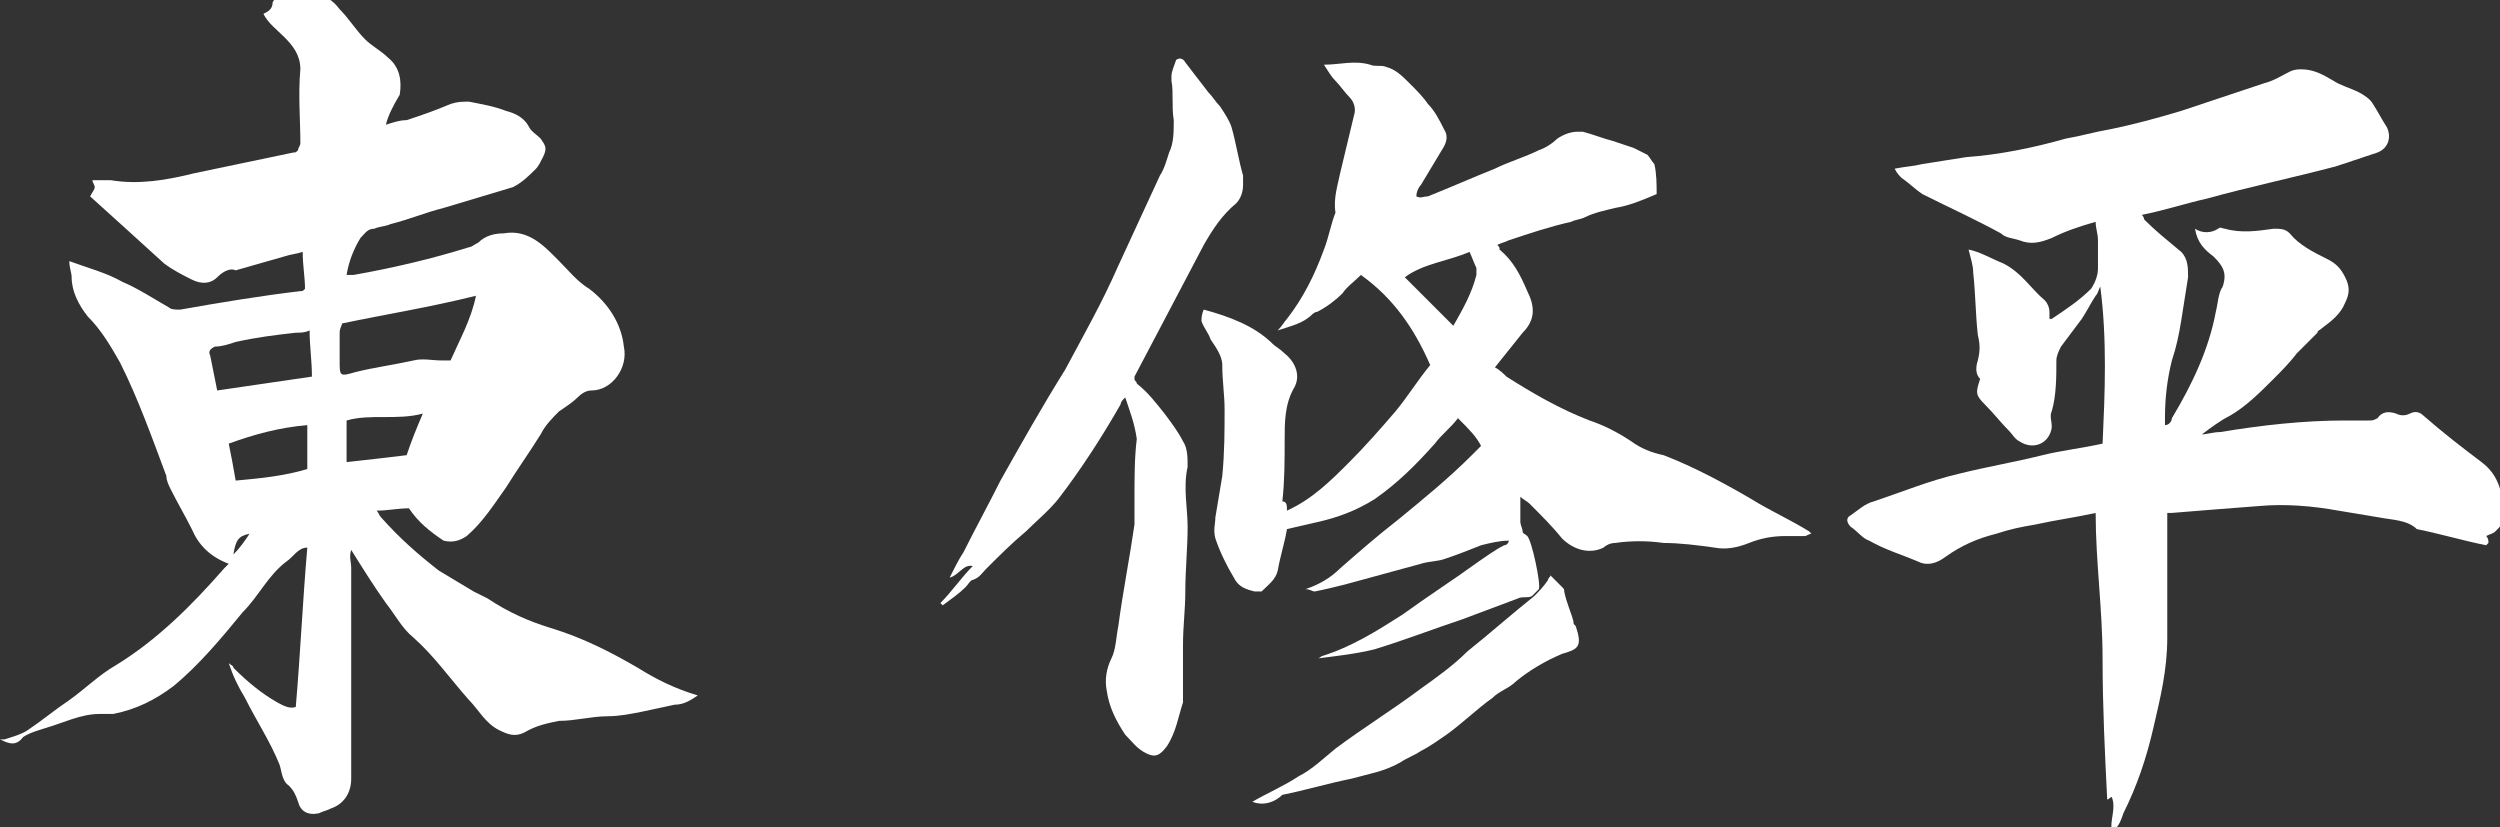
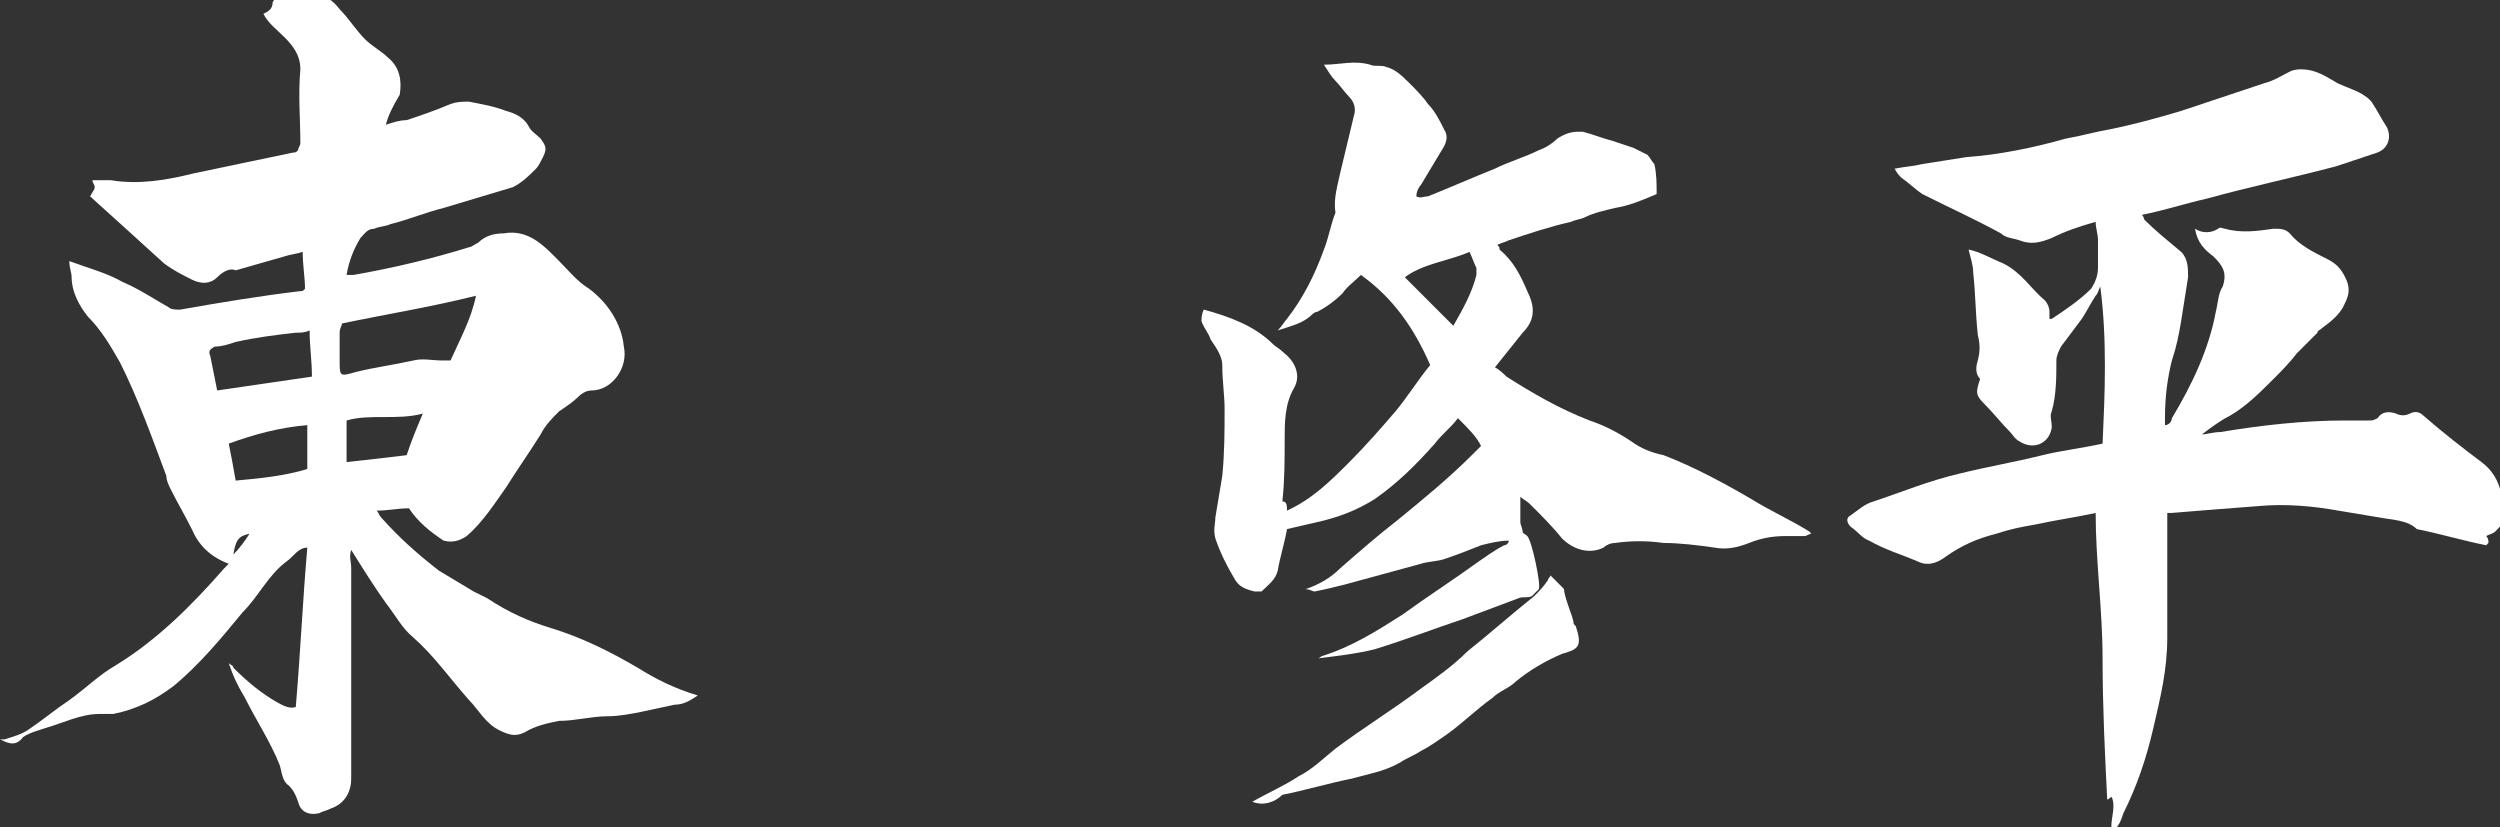
<svg xmlns="http://www.w3.org/2000/svg" version="1.1" id="_レイヤー_2" x="0px" y="0px" viewBox="0 0 108.2 35.8" style="enable-background:new 0 0 108.2 35.8;" xml:space="preserve">
  <rect x="0" y="0" width="108.2" height="35.8" fill="#333333" stroke="none" />
  <style type="text/css">
	.st0{fill:#FFFFFF;}
</style>
  <g id="_レイヤー_1-2">
    <g>
      <path class="st0" d="M17.7,22c-0.5,0-0.9,0.1-1.4,0.1c0.1,0.1,0.1,0.2,0.2,0.3c0.8,0.9,1.6,1.6,2.5,2.3c0.5,0.3,1,0.6,1.5,0.9    c0.2,0.1,0.4,0.2,0.6,0.3c0.9,0.6,1.8,1,2.8,1.3c1.3,0.4,2.5,1,3.7,1.7c0.8,0.5,1.6,0.9,2.6,1.2c-0.3,0.2-0.6,0.4-1,0.4    c-0.5,0.1-0.9,0.2-1.4,0.3c-0.5,0.1-1,0.2-1.5,0.2c-0.7,0-1.4,0.2-2.1,0.2c-0.5,0.1-1,0.2-1.5,0.5c-0.4,0.2-0.7,0.1-1.1-0.1    c-0.6-0.3-0.9-0.9-1.3-1.3c-0.8-0.9-1.5-1.9-2.4-2.7c-0.5-0.4-0.8-1-1.2-1.5c-0.5-0.7-1-1.5-1.5-2.3c-0.1,0.3,0,0.5,0,0.8    c0,0.8,0,1.6,0,2.5c0,0.7,0,1.3,0,2c0,0.8,0,1.6,0,2.4c0,0.3,0,0.6,0,0.8c0,0.5,0,0.9,0,1.4c0,0.6-0.3,1.1-0.9,1.3    c-0.2,0.1-0.3,0.1-0.5,0.2c-0.5,0.1-0.8-0.1-0.9-0.5c-0.1-0.3-0.2-0.5-0.4-0.7c-0.3-0.2-0.3-0.6-0.4-0.9c-0.4-1-1-1.9-1.5-2.9    c-0.3-0.5-0.5-0.9-0.7-1.5c0.1,0.1,0.2,0.1,0.2,0.2c0.6,0.6,1.2,1.1,1.9,1.5c0.2,0.1,0.5,0.3,0.8,0.2c0.2-2.3,0.3-4.6,0.5-6.9    c-0.4,0-0.6,0.4-0.9,0.6c-0.8,0.6-1.2,1.5-1.9,2.2c-0.9,1.1-1.9,2.3-3,3.2c-0.8,0.6-1.6,1-2.6,1.2c-0.2,0-0.4,0-0.6,0    c-0.8,0-1.6,0.4-2.3,0.6c-0.3,0.1-0.7,0.2-1,0.4c-0.3,0.4-0.6,0.3-1,0.1c0.1,0,0.2,0,0.2,0c0.3-0.1,0.7-0.2,1-0.4    c0.6-0.4,1.2-0.9,1.8-1.3c0.7-0.5,1.3-1.1,2-1.5c1.8-1.1,3.3-2.6,4.7-4.2c0.1-0.1,0.1-0.1,0.2-0.2c-0.8-0.3-1.3-0.8-1.6-1.5    c-0.3-0.6-0.6-1.1-0.9-1.7c-0.1-0.2-0.2-0.4-0.2-0.6c-0.6-1.6-1.2-3.3-2-4.9c-0.4-0.7-0.8-1.4-1.4-2c-0.4-0.5-0.7-1.1-0.7-1.7    c0-0.2-0.1-0.4-0.1-0.7c0.8,0.3,1.6,0.5,2.3,0.9c0.7,0.3,1.3,0.7,2,1.1c0.1,0.1,0.3,0.1,0.5,0.1c1.7-0.3,3.5-0.6,5.2-0.8    c0.1,0,0.1,0,0.2-0.1c0-0.5-0.1-1-0.1-1.6c-0.3,0.1-0.5,0.1-0.8,0.2c-0.7,0.2-1.4,0.4-2.1,0.6c-0.2-0.1-0.5,0-0.8,0.3    s-0.7,0.3-1.1,0.1c-0.4-0.2-0.8-0.4-1.2-0.7c-1.1-1-2.2-2-3.2-2.9C4,8.3,4.1,8.2,4.1,8.1C4.1,8,4,7.9,4,7.8c0.3,0,0.5,0,0.8,0    C6,8,7.2,7.8,8.4,7.5c1.4-0.3,2.9-0.6,4.3-0.9c0.1,0,0.1,0,0.2-0.1c0-0.1,0.1-0.2,0.1-0.3c0-1-0.1-2.1,0-3.2c0-0.6-0.3-1-0.7-1.4    c-0.3-0.3-0.7-0.6-0.9-1c0.2-0.1,0.4-0.2,0.4-0.5c0,0,0.1-0.2,0.2-0.2c0.5,0.1,0.9,0,1.4-0.1c0.6-0.1,1,0.2,1.3,0.6    c0.4,0.4,0.7,0.9,1.1,1.3c0.3,0.3,0.7,0.5,1,0.8c0.5,0.4,0.6,1,0.5,1.6C17,4.6,16.8,5,16.7,5.4c0.3-0.1,0.6-0.2,0.9-0.2    c0.6-0.2,1.2-0.4,1.9-0.7c0.3-0.1,0.5-0.1,0.8-0.1c0.5,0.1,1.1,0.2,1.6,0.4c0.4,0.1,0.8,0.3,1,0.7C23,5.7,23.2,5.8,23.4,6    c0.2,0.3,0.3,0.4,0.1,0.8c-0.1,0.2-0.2,0.4-0.3,0.5c-0.3,0.3-0.6,0.6-1,0.8c-1,0.3-2,0.6-3,0.9c-0.8,0.2-1.5,0.5-2.3,0.7    c-0.2,0.1-0.5,0.1-0.7,0.2c-0.3,0-0.4,0.2-0.6,0.4c-0.3,0.5-0.5,1-0.6,1.6c0.1,0,0.2,0,0.3,0c1.7-0.3,3.4-0.7,5-1.2    c0.1,0,0.2-0.1,0.4-0.2c0.3-0.3,0.7-0.4,1.1-0.4c1.1-0.2,1.8,0.6,2.4,1.2c0.4,0.4,0.8,0.9,1.3,1.2c0.8,0.6,1.4,1.5,1.5,2.5    c0.2,0.9-0.5,1.9-1.4,1.9c-0.2,0-0.4,0.1-0.6,0.3c-0.2,0.2-0.5,0.4-0.8,0.6c-0.3,0.3-0.6,0.6-0.8,1c-0.5,0.8-1,1.5-1.5,2.3    c-0.5,0.7-1,1.5-1.7,2.1c-0.3,0.2-0.6,0.3-1,0.2C18.6,23,18.1,22.6,17.7,22L17.7,22z M14.8,14c0,0.1-0.1,0.2-0.1,0.4    c0,0.4,0,0.8,0,1.2c0,0.7,0,0.7,0.7,0.5c0.8-0.2,1.6-0.3,2.5-0.5c0.4-0.1,0.8,0,1.2,0c0.1,0,0.2,0,0.4,0c0.4-0.9,0.9-1.8,1.1-2.8    C18.6,13.3,16.7,13.6,14.8,14L14.8,14z M9.4,16.9c1.4-0.2,2.7-0.4,4.1-0.6c0-0.7-0.1-1.3-0.1-2c-0.2,0.1-0.4,0.1-0.6,0.1    c-0.9,0.1-1.7,0.2-2.6,0.4C9.9,14.9,9.6,15,9.3,15c-0.2,0.1-0.3,0.2-0.2,0.4C9.2,15.9,9.3,16.4,9.4,16.9L9.4,16.9z M13.3,18.4    c-1.2,0.1-2.3,0.4-3.4,0.8c0.1,0.5,0.2,1,0.3,1.6c1.1-0.1,2.1-0.2,3.1-0.5L13.3,18.4L13.3,18.4z M18.3,17.9    c-1.1,0.3-2.3,0-3.3,0.3V20c0.9-0.1,1.8-0.2,2.6-0.3C17.8,19.1,18,18.6,18.3,17.9L18.3,17.9z M10.8,23.1c-0.5,0.1-0.6,0.3-0.7,0.9    C10.4,23.7,10.6,23.4,10.8,23.1z" />
      <path class="st0" d="M90.7,22.2c-0.9,0.2-1.7,0.3-2.6,0.5c-0.6,0.1-1.1,0.2-1.7,0.4c-0.8,0.2-1.5,0.5-2.2,1    c-0.4,0.3-0.8,0.4-1.2,0.2c-0.7-0.3-1.4-0.5-2.1-0.9c-0.3-0.1-0.5-0.4-0.8-0.6c-0.2-0.2-0.2-0.4,0-0.5c0.3-0.2,0.6-0.5,1-0.6    c1.2-0.4,2.4-0.9,3.7-1.2c1.2-0.3,2.4-0.5,3.6-0.8c0.8-0.2,1.7-0.3,2.6-0.5c0.1-2.2,0.2-4.5-0.1-6.8c-0.1,0.2-0.1,0.3-0.2,0.4    c-0.2,0.3-0.4,0.7-0.6,1c-0.3,0.4-0.6,0.8-0.9,1.2c-0.1,0.2-0.2,0.4-0.2,0.6c0,0.7,0,1.5-0.2,2.2c-0.1,0.2,0,0.4,0,0.7    c-0.1,0.7-0.8,1-1.4,0.6c-0.2-0.1-0.3-0.3-0.4-0.4c-0.4-0.4-0.7-0.8-1.1-1.2c-0.4-0.4-0.4-0.5-0.2-1.1c-0.2-0.2-0.2-0.5-0.1-0.8    c0.1-0.4,0.1-0.7,0-1.1c-0.1-0.9-0.1-1.8-0.2-2.7c0-0.3-0.1-0.6-0.2-1c0.5,0.1,1,0.4,1.5,0.6c0.8,0.4,1.2,1.1,1.8,1.6    c0.1,0.1,0.2,0.3,0.2,0.5c0,0.1,0,0.2,0,0.3c0.1,0,0.1,0,0.1,0c0.6-0.4,1.2-0.8,1.7-1.3c0.2-0.3,0.3-0.6,0.3-0.9    c0-0.4,0-0.8,0-1.2c0-0.3-0.1-0.5-0.1-0.8c-0.7,0.2-1.3,0.4-1.9,0.7c-0.5,0.2-0.9,0.3-1.4,0.1c-0.3-0.1-0.6-0.1-0.8-0.3    c-1.1-0.6-2.2-1.1-3.4-1.7c-0.3-0.2-0.6-0.5-0.9-0.7c-0.1-0.1-0.2-0.2-0.3-0.4c0.5-0.1,0.8-0.1,1.2-0.2c0.6-0.1,1.3-0.2,1.9-0.3    C86.5,6.7,88,6.4,89.4,6c0.6-0.1,1.3-0.3,1.9-0.4c1-0.2,2.1-0.5,3.1-0.8C95.6,4.4,96.8,4,98,3.6c0.4-0.1,0.7-0.3,1.1-0.5    C99.3,3,99.5,3,99.6,3c0.5,0,0.9,0.2,1.4,0.5c0.3,0.2,0.7,0.3,1.1,0.5c0.2,0.1,0.5,0.3,0.6,0.5c0.2,0.3,0.4,0.7,0.6,1    c0.2,0.4,0.1,0.9-0.4,1.1c-0.6,0.2-1.2,0.4-1.8,0.6c-1.9,0.5-3.8,0.9-5.6,1.4c-0.9,0.2-1.8,0.5-2.8,0.7c0.1,0.1,0.1,0.2,0.1,0.2    c0.5,0.5,1,0.9,1.6,1.4c0.3,0.3,0.3,0.7,0.3,1.1c-0.1,0.6-0.2,1.3-0.3,1.9c-0.1,0.6-0.2,1.1-0.4,1.7c-0.2,0.8-0.3,1.6-0.3,2.5    c0,0.1,0,0.2,0,0.3c0.2,0,0.3-0.2,0.3-0.3c0.9-1.5,1.6-3,1.9-4.6c0.1-0.4,0.1-0.8,0.3-1.1c0.2-0.6,0-0.9-0.4-1.3    c-0.4-0.3-0.7-0.6-0.8-1.2c0.3,0.2,0.7,0.2,1,0c0.1-0.1,0.2,0,0.3,0c0.7,0.2,1.4,0.1,2.1,0c0.3,0,0.5,0,0.7,0.2    c0.4,0.5,1,0.8,1.6,1.1c0.4,0.2,0.6,0.4,0.8,0.8s0.2,0.7,0,1.1c-0.2,0.5-0.6,0.8-1,1.1c-0.1,0.1-0.2,0.1-0.2,0.2    c-0.3,0.3-0.6,0.6-0.9,0.9c-0.3,0.4-0.7,0.8-1,1.1c-0.6,0.6-1.2,1.2-1.9,1.6c-0.4,0.2-0.8,0.5-1.2,0.8c0.2,0,0.5-0.1,0.8-0.1    c1.8-0.3,3.6-0.5,5.4-0.5c0.3,0,0.7,0,1,0c0.2,0,0.2,0,0.4-0.1c0.2-0.3,0.5-0.3,0.8-0.2c0.2,0.1,0.4,0.1,0.6,0s0.4-0.1,0.6,0.1    c0.8,0.7,1.7,1.4,2.5,2s0.9,1.4,1,2.3c0,0.3-0.2,0.5-0.4,0.7c-0.1,0.1-0.2,0.1-0.4,0.2c0.1,0.1,0.1,0.2,0.1,0.3l-0.1,0.1    c-1-0.2-2-0.5-3-0.7c-0.4-0.4-1.1-0.4-1.6-0.5c-0.6-0.1-1.2-0.2-1.8-0.3c-1.1-0.2-2.3-0.3-3.4-0.2c-1.3,0.1-2.6,0.2-3.8,0.3    c-0.1,0-0.1,0-0.2,0c0,0.1,0,0.3,0,0.4c0,1.7,0,3.4,0,5c0,1.4-0.3,2.6-0.6,3.9c-0.3,1.3-0.7,2.5-1.3,3.7c-0.1,0.3-0.2,0.6-0.5,0.8    c-0.1-0.5,0.2-1,0-1.5c-0.1,0-0.1,0.1-0.2,0.1c-0.1-2-0.2-4-0.2-6.1S90.7,24.3,90.7,22.2L90.7,22.2z" />
      <path class="st0" d="M55.7,22.1c1.1-0.5,1.9-1.3,2.7-2.1c0.7-0.7,1.4-1.5,2-2.2c0.5-0.6,1-1.4,1.5-2c-0.7-1.6-1.6-2.9-3-3.9    c-0.3,0.3-0.6,0.5-0.8,0.8c-0.3,0.3-0.7,0.6-1.1,0.8c-0.1,0-0.2,0.1-0.2,0.1c-0.4,0.4-0.9,0.5-1.5,0.7c0.2-0.2,0.3-0.4,0.4-0.5    c0.7-0.9,1.2-1.9,1.6-3c0.2-0.5,0.3-1.1,0.5-1.6C57.7,8.6,57.9,8,58,7.5c0.2-0.8,0.4-1.7,0.6-2.5c0.1-0.3,0-0.6-0.2-0.8    S58,3.7,57.8,3.5s-0.3-0.4-0.5-0.7c0.7,0,1.3-0.2,2,0c0.2,0.1,0.5,0,0.7,0.1c0.4,0.1,0.7,0.4,1,0.7s0.6,0.6,0.8,0.9    c0.3,0.3,0.5,0.7,0.7,1.1c0.2,0.3,0.1,0.6-0.1,0.9c-0.3,0.5-0.6,1-0.9,1.5c-0.1,0.1-0.2,0.3-0.2,0.5c0.2,0.1,0.3,0,0.5,0    c1-0.4,1.9-0.8,2.9-1.2C65.3,7,66,6.8,66.6,6.5c0.3-0.1,0.6-0.3,0.8-0.5c0.3-0.2,0.6-0.3,0.9-0.3c0.1,0,0.1,0,0.2,0    c0.4,0.1,0.9,0.3,1.3,0.4c0.3,0.1,0.6,0.2,0.9,0.3c0.2,0.1,0.4,0.2,0.6,0.3c0.1,0.1,0.2,0.3,0.3,0.4c0.1,0.4,0.1,0.9,0.1,1.3    C71,8.7,70.5,8.9,69.9,9c-0.4,0.1-0.9,0.2-1.3,0.4c-0.2,0.1-0.4,0.1-0.6,0.2c-0.9,0.2-1.8,0.5-2.7,0.8c-0.2,0.1-0.3,0.1-0.5,0.2    c0.1,0.1,0.1,0.1,0.1,0.2c0.6,0.5,0.9,1.1,1.2,1.8c0.3,0.6,0.4,1.2-0.2,1.8c-0.4,0.5-0.8,1-1.2,1.5c0.2,0.1,0.4,0.3,0.5,0.4    c1.1,0.7,2.3,1.4,3.6,1.9c0.6,0.2,1.2,0.5,1.8,0.9c0.4,0.3,0.9,0.5,1.4,0.6c1.3,0.5,2.6,1.2,3.8,1.9c0.8,0.5,1.7,0.9,2.5,1.4    c0,0,0,0,0.1,0.1c-0.1,0-0.2,0.1-0.3,0.1c-0.3,0-0.5,0-0.8,0c-0.6,0-1.1,0.1-1.6,0.3c-0.5,0.2-1,0.3-1.5,0.2    c-0.7-0.1-1.5-0.2-2.2-0.2c-0.7-0.1-1.4-0.1-2.1,0c-0.2,0-0.4,0.1-0.5,0.2c-0.6,0.3-1.3,0.1-1.8-0.4c-0.4-0.5-0.9-1-1.4-1.5    c-0.1-0.1-0.3-0.2-0.4-0.3c0,0,0,0.1,0,0.2c0,0.3,0,0.6,0,0.9c0,0.1,0.1,0.3,0.1,0.4s0.1,0.1,0.2,0.2c0.2,0.2,0.6,2.1,0.5,2.3    c-0.1,0.1-0.2,0.2-0.3,0.3c-0.2,0.1-0.4,0-0.6,0.1c-0.8,0.3-1.6,0.6-2.4,0.9c-1.2,0.4-2.5,0.9-3.8,1.3c-0.8,0.2-1.7,0.3-2.5,0.4    c0.1,0,0.2-0.1,0.2-0.1c1.3-0.4,2.4-1.1,3.5-1.8c1.1-0.8,2.2-1.5,3.3-2.3c0.3-0.2,0.7-0.5,1.1-0.7c0.1,0,0.2-0.1,0.2-0.2    c-0.4,0-0.8,0.1-1.2,0.2c-0.5,0.2-1,0.4-1.6,0.6c-0.3,0.1-0.7,0.1-1,0.2c-1.1,0.3-2.2,0.6-3.3,0.9c-0.4,0.1-0.8,0.2-1.3,0.3    c-0.1,0-0.2-0.1-0.4-0.1c0.6-0.2,1.1-0.5,1.5-0.9c0.8-0.7,1.6-1.4,2.5-2.1c1.1-0.9,2.2-1.8,3.2-2.8c0.1-0.1,0.2-0.2,0.4-0.4    c-0.2-0.4-0.5-0.7-1-1.2c-0.3,0.4-0.7,0.7-1,1.1c-0.8,0.9-1.6,1.7-2.6,2.4c-0.8,0.5-1.6,0.8-2.5,1c-0.4,0.1-0.9,0.2-1.3,0.3    c-0.1,0.6-0.3,1.2-0.4,1.8c-0.1,0.4-0.4,0.6-0.7,0.9c0,0-0.2,0-0.3,0c-0.4-0.1-0.7-0.2-0.9-0.6c-0.3-0.5-0.6-1.1-0.8-1.7    c-0.1-0.4,0-0.6,0-0.9c0.1-0.6,0.2-1.2,0.3-1.8c0.1-1,0.1-2,0.1-2.9c0-0.6-0.1-1.2-0.1-1.9c0-0.4-0.3-0.8-0.5-1.1    c-0.1-0.3-0.3-0.5-0.4-0.8c0-0.1,0-0.3,0.1-0.5c1.1,0.3,2.2,0.7,3,1.5c0.1,0.1,0.3,0.2,0.5,0.4c0.5,0.4,0.7,1,0.4,1.5    c-0.4,0.7-0.4,1.5-0.4,2.2c0,0.9,0,1.8-0.1,2.7C55.7,21.7,55.7,21.9,55.7,22.1L55.7,22.1z M60.8,12c0.7,0.7,1.4,1.4,2.1,2.1    c0.4-0.7,0.8-1.4,1-2.2c0-0.1,0-0.2,0-0.3c-0.1-0.2-0.2-0.5-0.3-0.7C62.7,11.3,61.6,11.4,60.8,12z" />
-       <path class="st0" d="M48.7,17.2c-0.1,0.1-0.2,0.2-0.2,0.3c-0.8,1.4-1.7,2.8-2.7,4.1c-0.4,0.5-1,1-1.4,1.4    c-0.6,0.5-1.2,1.1-1.7,1.6c-0.2,0.2-0.3,0.4-0.6,0.5c-0.1,0-0.2,0.2-0.3,0.3c-0.3,0.3-0.6,0.5-1,0.8c0,0,0,0-0.1-0.1    c0.5-0.5,0.9-1.1,1.4-1.6c-0.4-0.1-0.6,0.4-1,0.5c0.2-0.4,0.4-0.8,0.6-1.1c0.5-1,1.1-2.1,1.6-3.1c0.9-1.6,1.8-3.2,2.8-4.8    c0.8-1.5,1.6-2.9,2.3-4.5c0.6-1.3,1.2-2.6,1.8-3.9c0.2-0.3,0.3-0.7,0.4-1c0.2-0.4,0.2-0.9,0.2-1.4c-0.1-0.6,0-1.2-0.1-1.7    c0-0.1,0-0.2,0-0.2c0-0.2,0.1-0.4,0.2-0.7c0.1-0.1,0.3-0.1,0.4,0.1c0.3,0.4,0.7,0.9,1,1.3c0.2,0.2,0.3,0.4,0.5,0.6    c0.2,0.3,0.4,0.6,0.5,0.9c0.2,0.7,0.3,1.4,0.5,2.1c0,0.1,0,0.3,0,0.4c0,0.3-0.1,0.6-0.3,0.8c-0.6,0.5-1,1.1-1.4,1.8    c-1,1.9-2,3.8-3,5.7v0.1c0,0.1,0.1,0.1,0.1,0.2c0.5,0.4,0.8,0.8,1.2,1.3c0.3,0.4,0.6,0.8,0.8,1.2c0.2,0.3,0.2,0.7,0.2,1.1    c-0.2,0.9,0,1.8,0,2.6c0,0.9-0.1,1.9-0.1,2.8c0,0.8-0.1,1.5-0.1,2.3s0,1.5,0,2.3c0,0.1,0,0.1,0,0.2c-0.2,0.6-0.3,1.3-0.7,1.9    c-0.3,0.4-0.5,0.5-0.9,0.3s-0.6-0.5-0.9-0.8c-0.4-0.6-0.7-1.2-0.8-1.9c-0.1-0.5,0-1,0.2-1.4s0.2-0.9,0.3-1.4    c0.2-1.5,0.5-3,0.7-4.4c0-0.4,0-0.8,0-1.1c0-0.9,0-1.8,0.1-2.6C49.1,18.3,48.9,17.8,48.7,17.2L48.7,17.2z" />
      <path class="st0" d="M54.2,34.7c0.7-0.4,1.4-0.7,2-1.1c0.6-0.3,1.1-0.8,1.6-1.2c1.2-0.9,2.5-1.7,3.7-2.6c0.7-0.5,1.4-1,2-1.6    c1-0.8,1.9-1.6,2.9-2.4c0.2-0.2,0.4-0.4,0.6-0.7c0-0.1,0.1-0.1,0.1-0.2c0.2,0.2,0.3,0.3,0.5,0.5c0.1,0.1,0.1,0.1,0.1,0.2    c0.1,0.5,0.3,0.9,0.4,1.3c0,0.1,0,0.1,0.1,0.2c0.3,0.9,0.1,1-0.6,1.2c-0.7,0.3-1.4,0.7-2,1.2c-0.3,0.3-0.7,0.4-1,0.7    c-0.7,0.5-1.3,1.1-2,1.6c-0.3,0.2-0.7,0.5-1.1,0.7c-0.3,0.2-0.6,0.3-0.9,0.5c-0.7,0.4-1.4,0.5-2.1,0.7c-1,0.2-2,0.5-3,0.7    C55.2,34.7,54.7,34.9,54.2,34.7L54.2,34.7z" />
    </g>
  </g>
</svg>